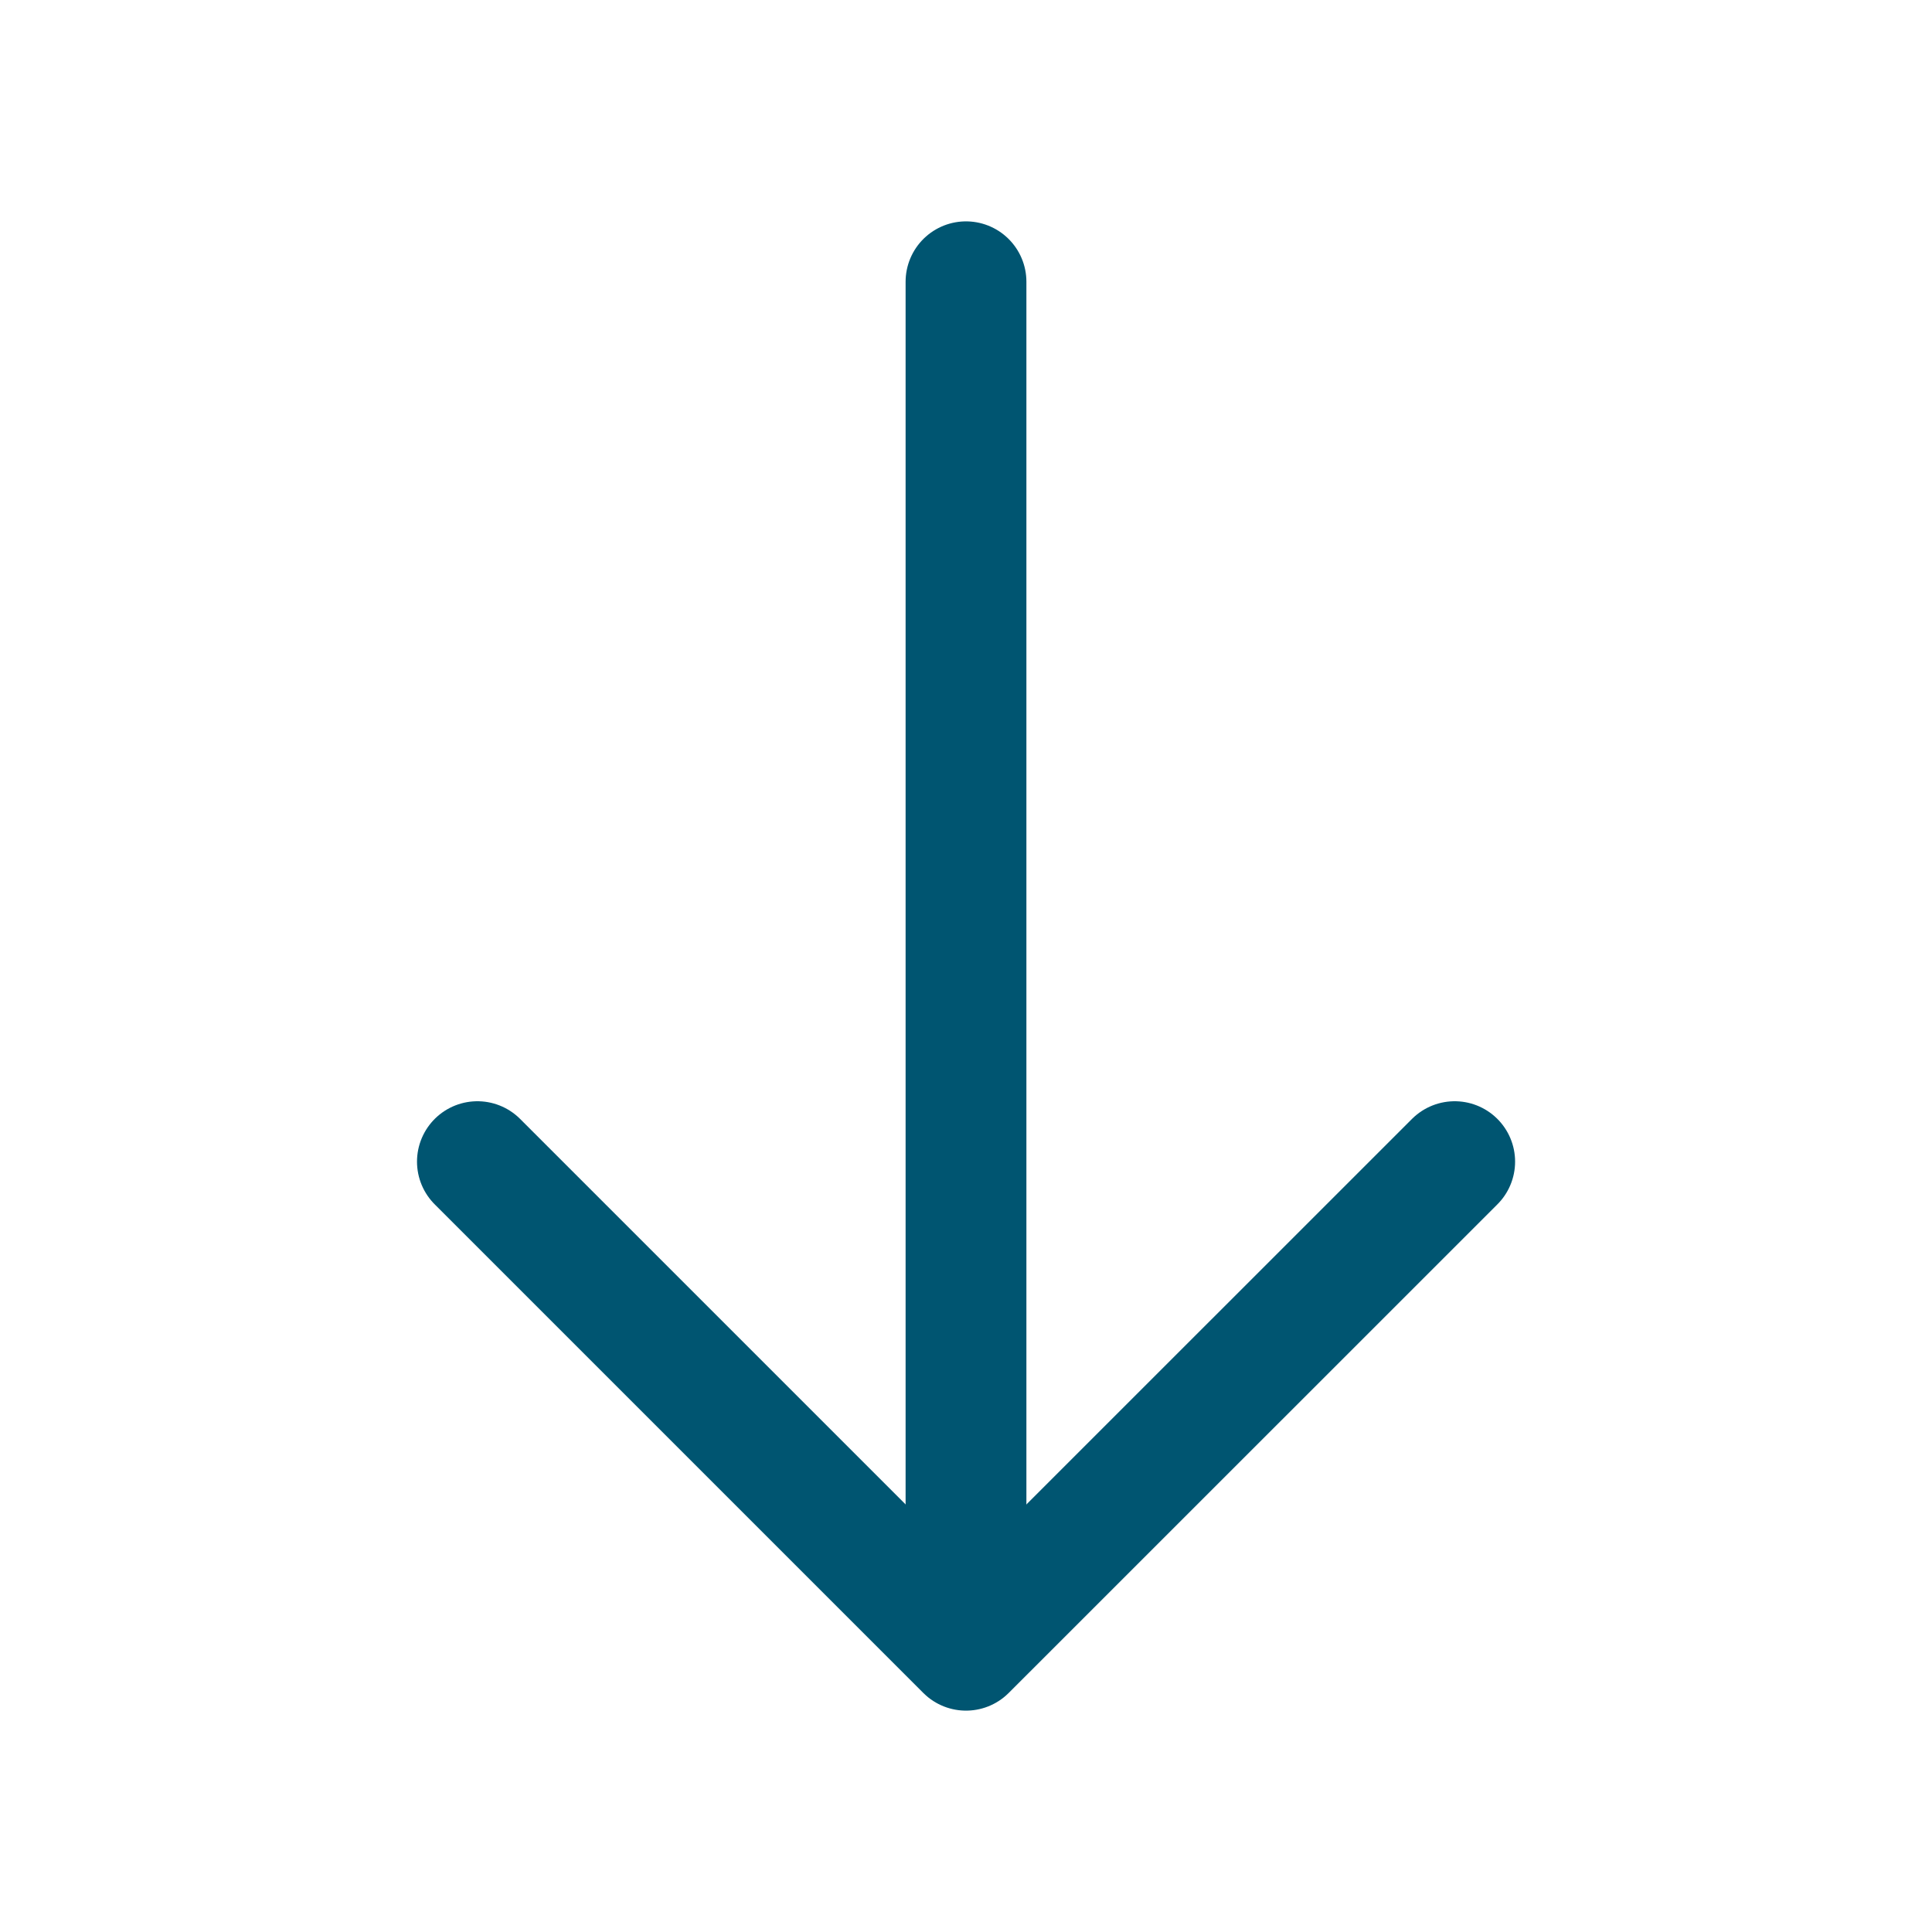
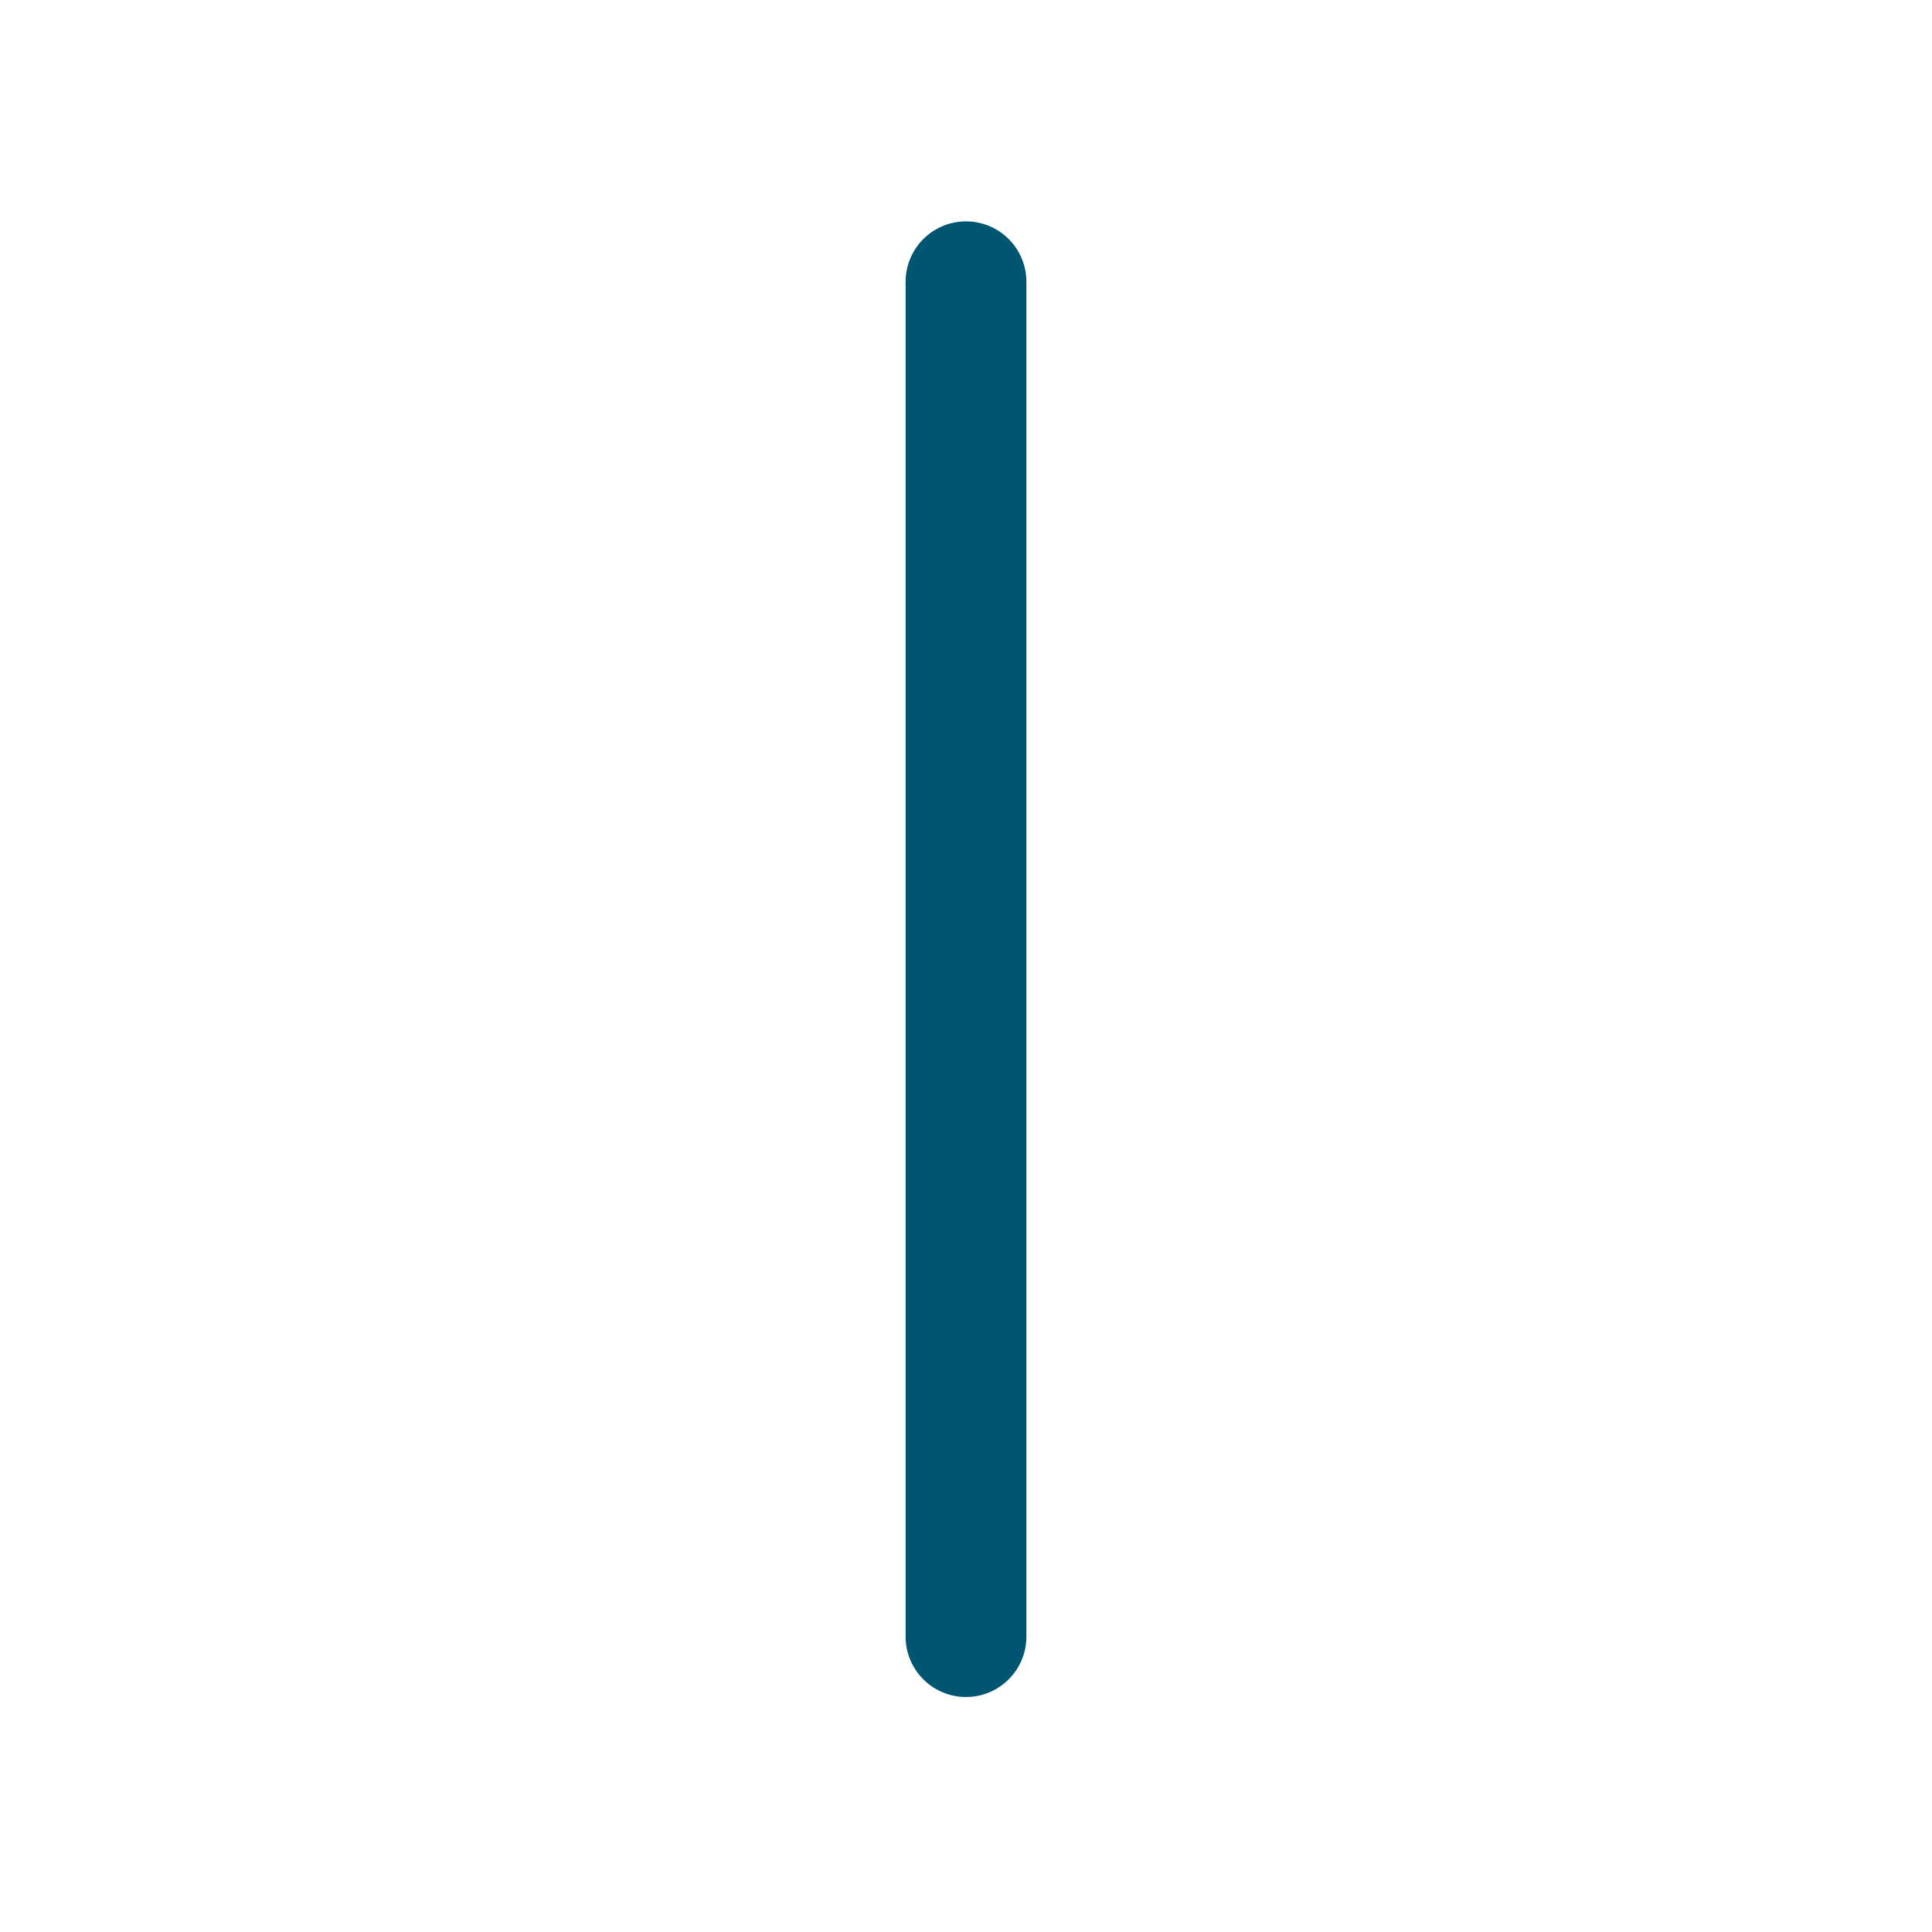
<svg xmlns="http://www.w3.org/2000/svg" width="19" height="19" viewBox="0 0 19 19" fill="none">
-   <path d="M14.306 11.424L9.5 16.229L4.695 11.424" stroke="#005571" stroke-width="1.188" stroke-miterlimit="10" stroke-linecap="round" stroke-linejoin="round" />
  <path d="M9.5 2.771V16.095" stroke="#005571" stroke-width="1.188" stroke-miterlimit="10" stroke-linecap="round" stroke-linejoin="round" />
</svg>